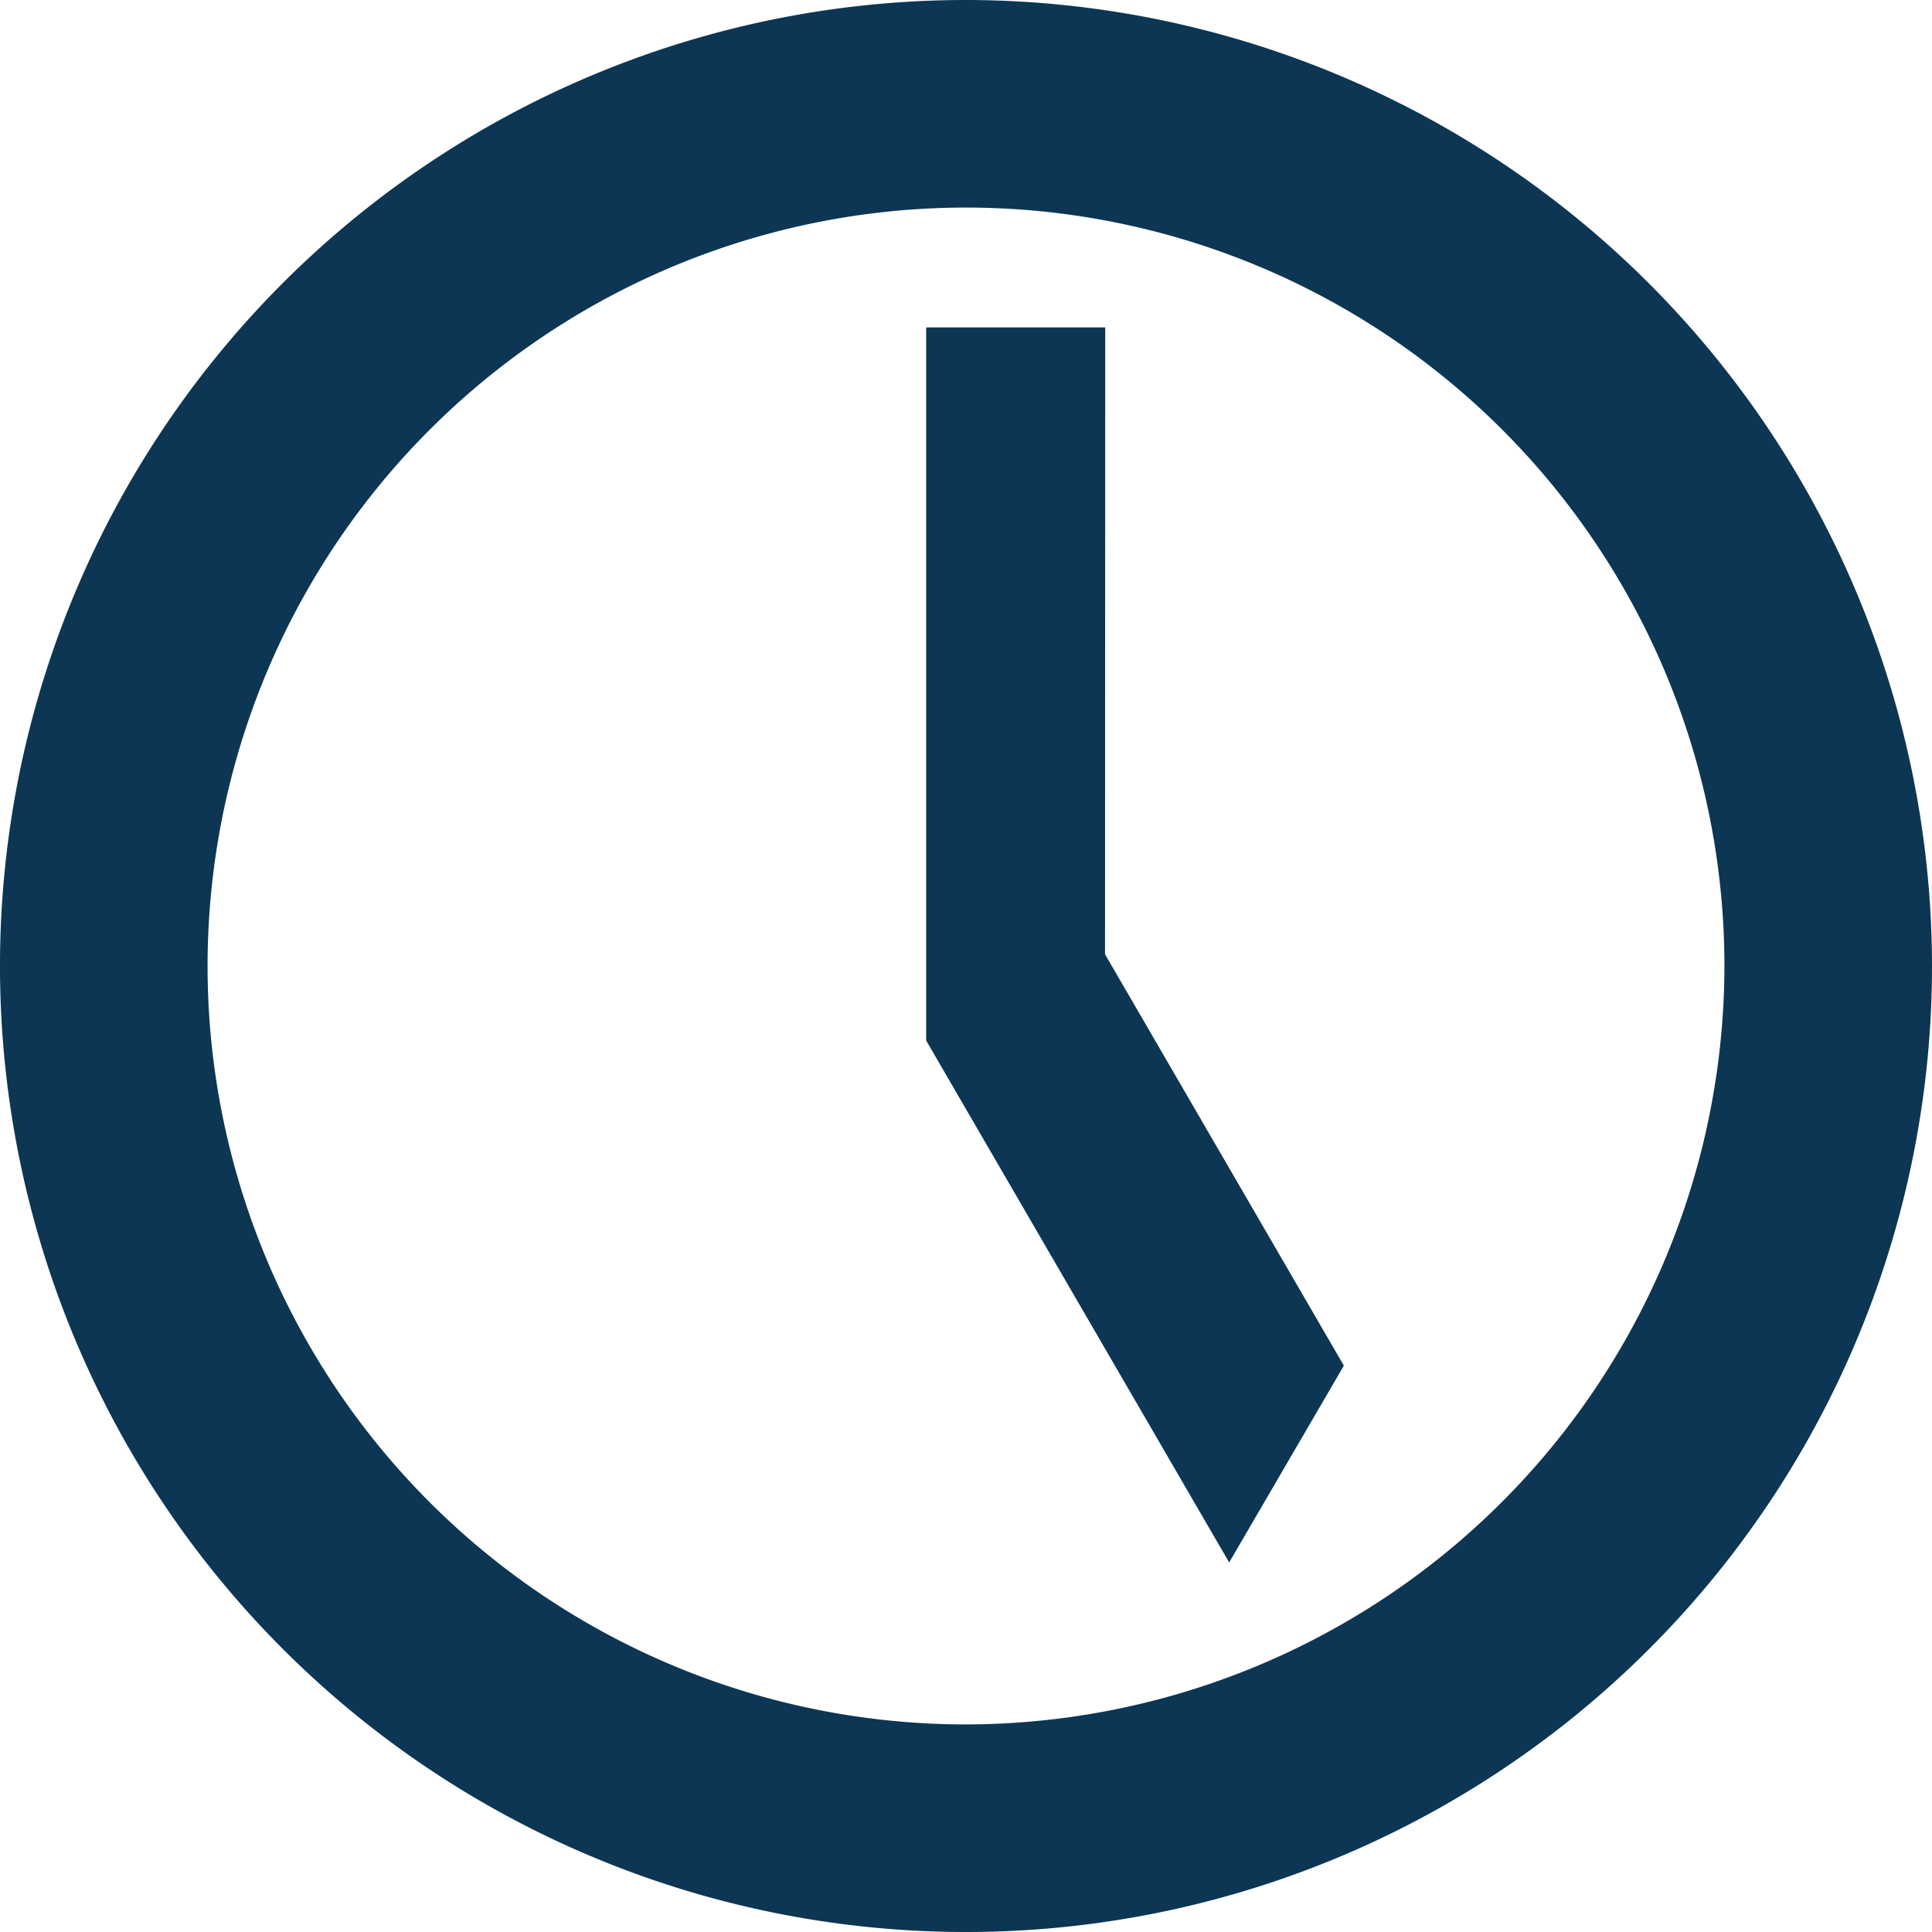
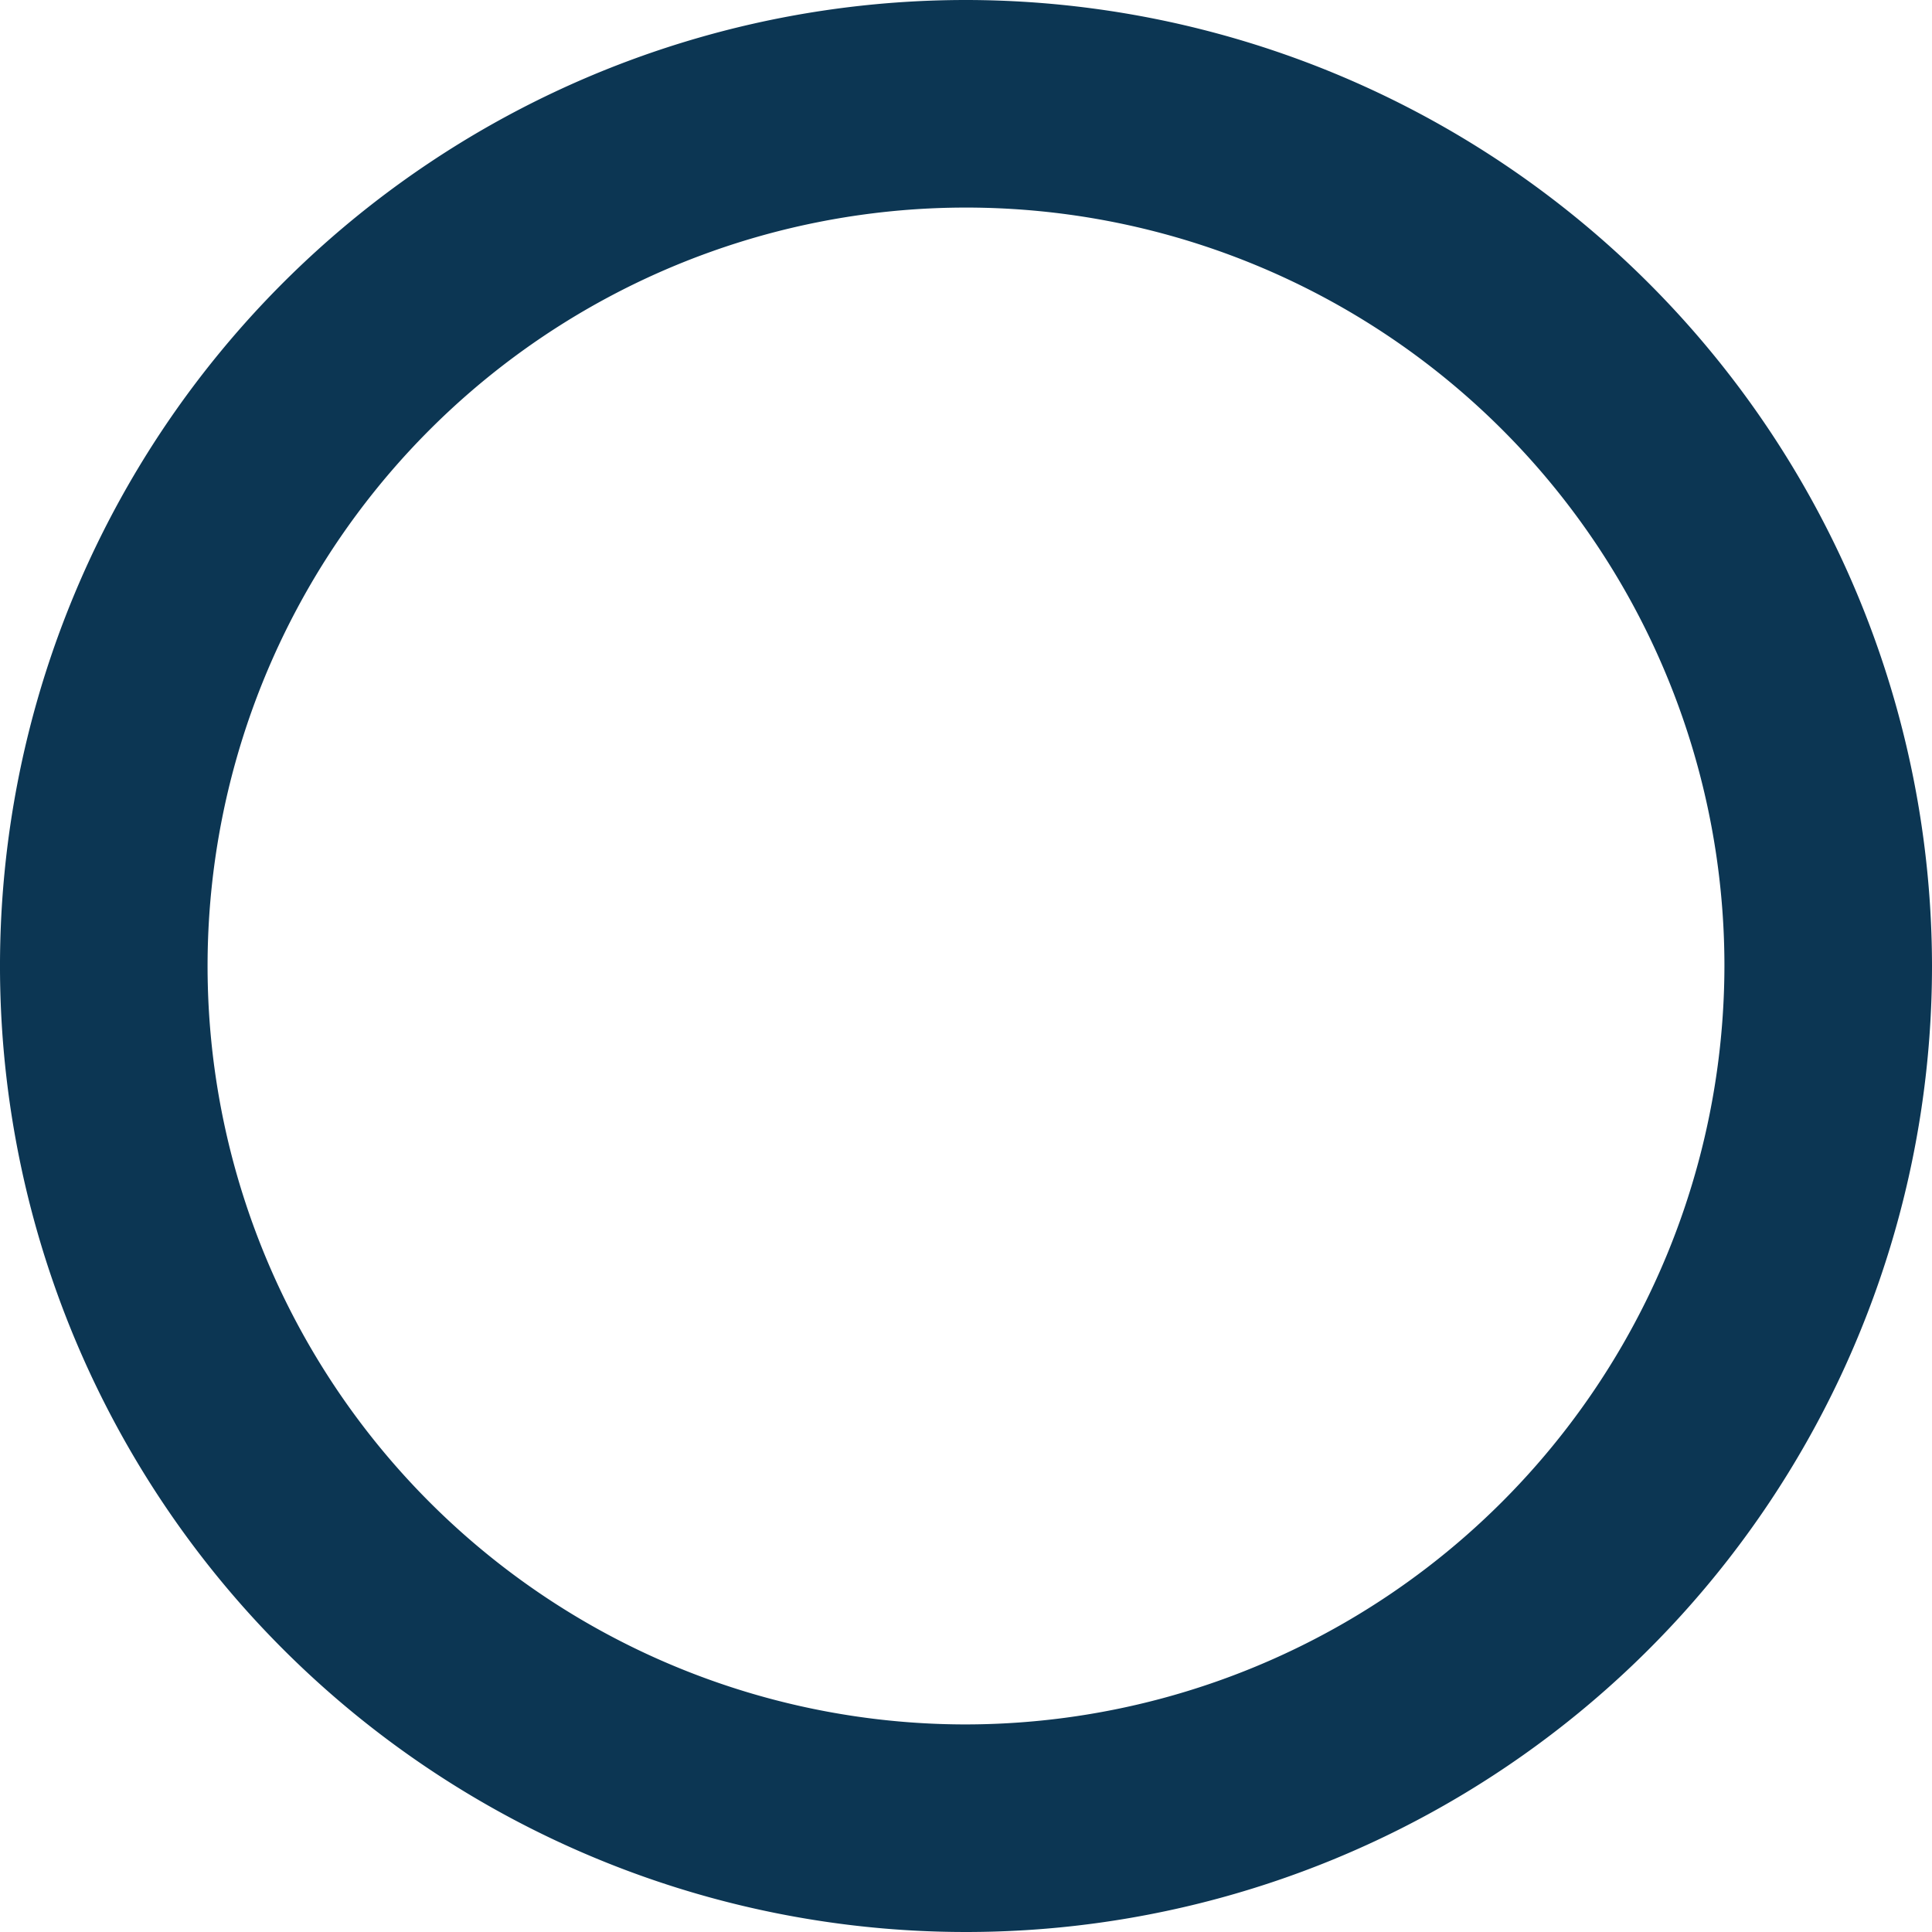
<svg xmlns="http://www.w3.org/2000/svg" width="20.858" height="20.858" viewBox="0 0 20.858 20.858">
  <defs>
    <style>
            .prefix__cls-1{fill:#0c3653;stroke:#0c3653}
        </style>
  </defs>
  <g id="prefix__clock_1_" data-name="clock (1)" transform="translate(.5 .5)">
    <path id="prefix__Path_8973" d="M9.929 0a9.929 9.929 0 1 0 9.929 9.929A9.94 9.94 0 0 0 9.929 0zm0 18.617a8.688 8.688 0 1 1 8.688-8.688 8.7 8.7 0 0 1-8.688 8.688z" class="prefix__cls-1" data-name="Path 8973" />
-     <path id="prefix__Path_8974" d="M208.727 83.855h-.933v7.064l2.772 4.775.659-1.131-2.5-4.306z" class="prefix__cls-1" data-name="Path 8974" transform="translate(-197.795 -80.32)" />
  </g>
</svg>